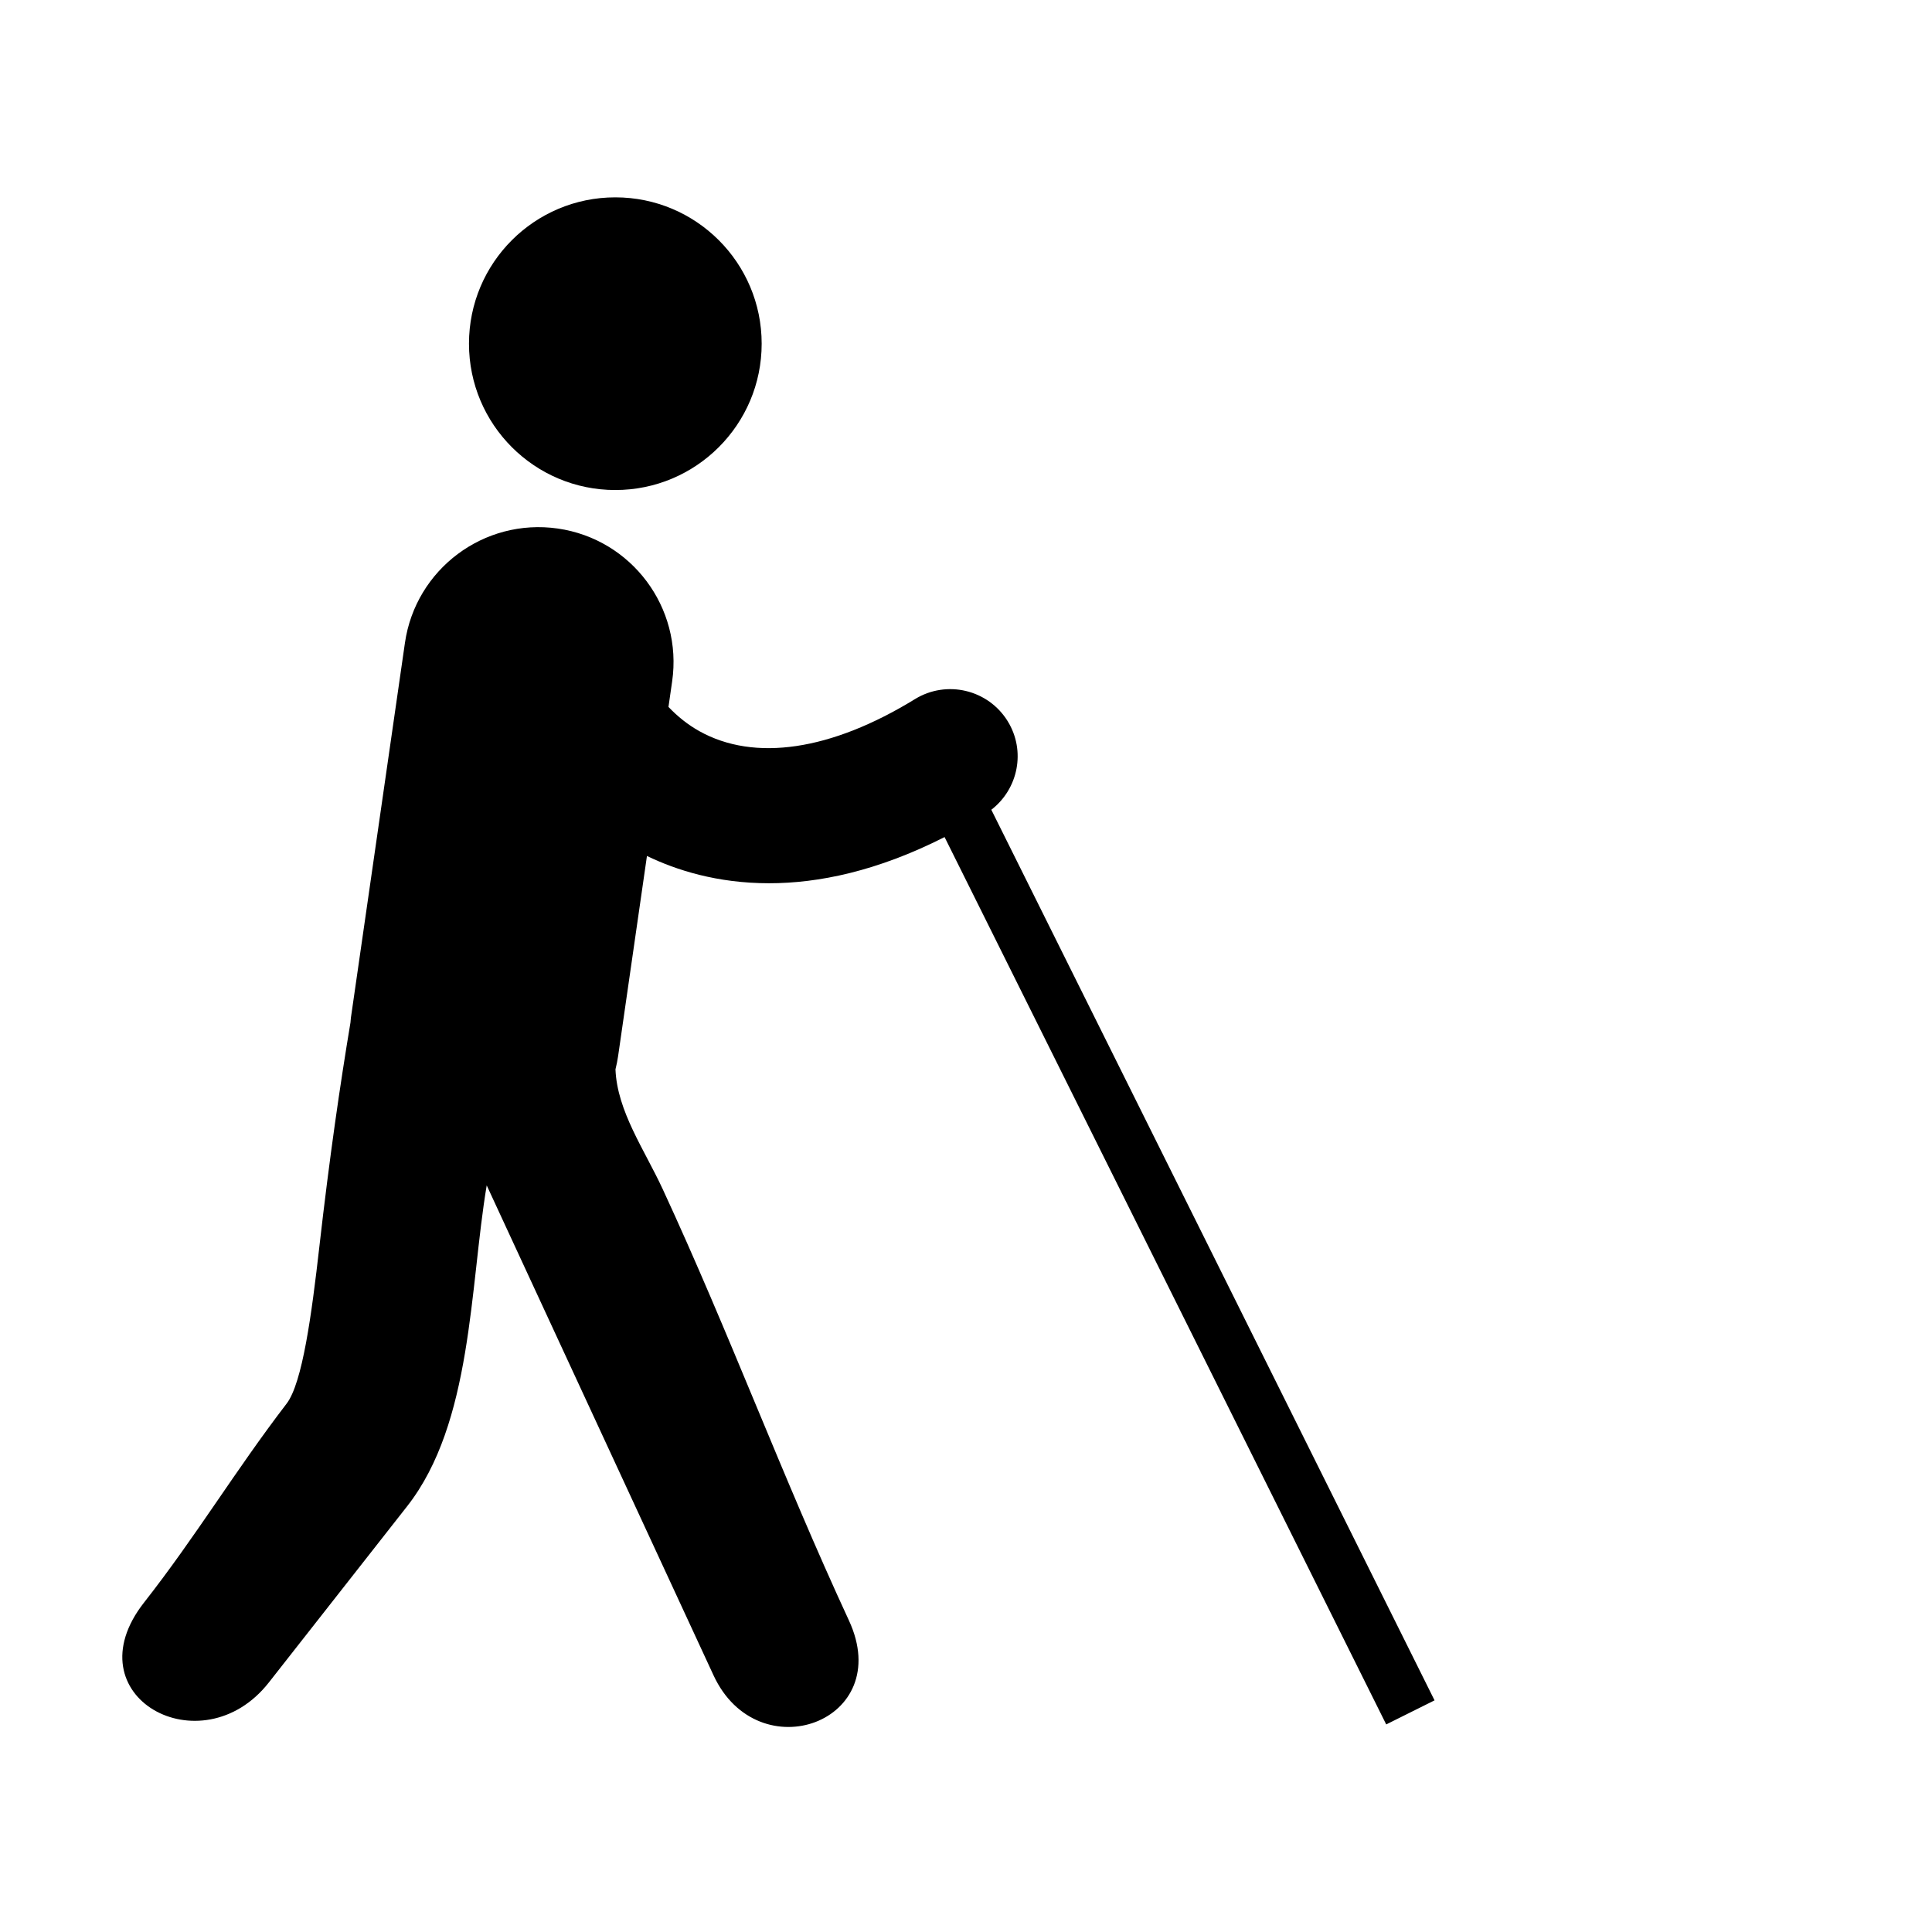
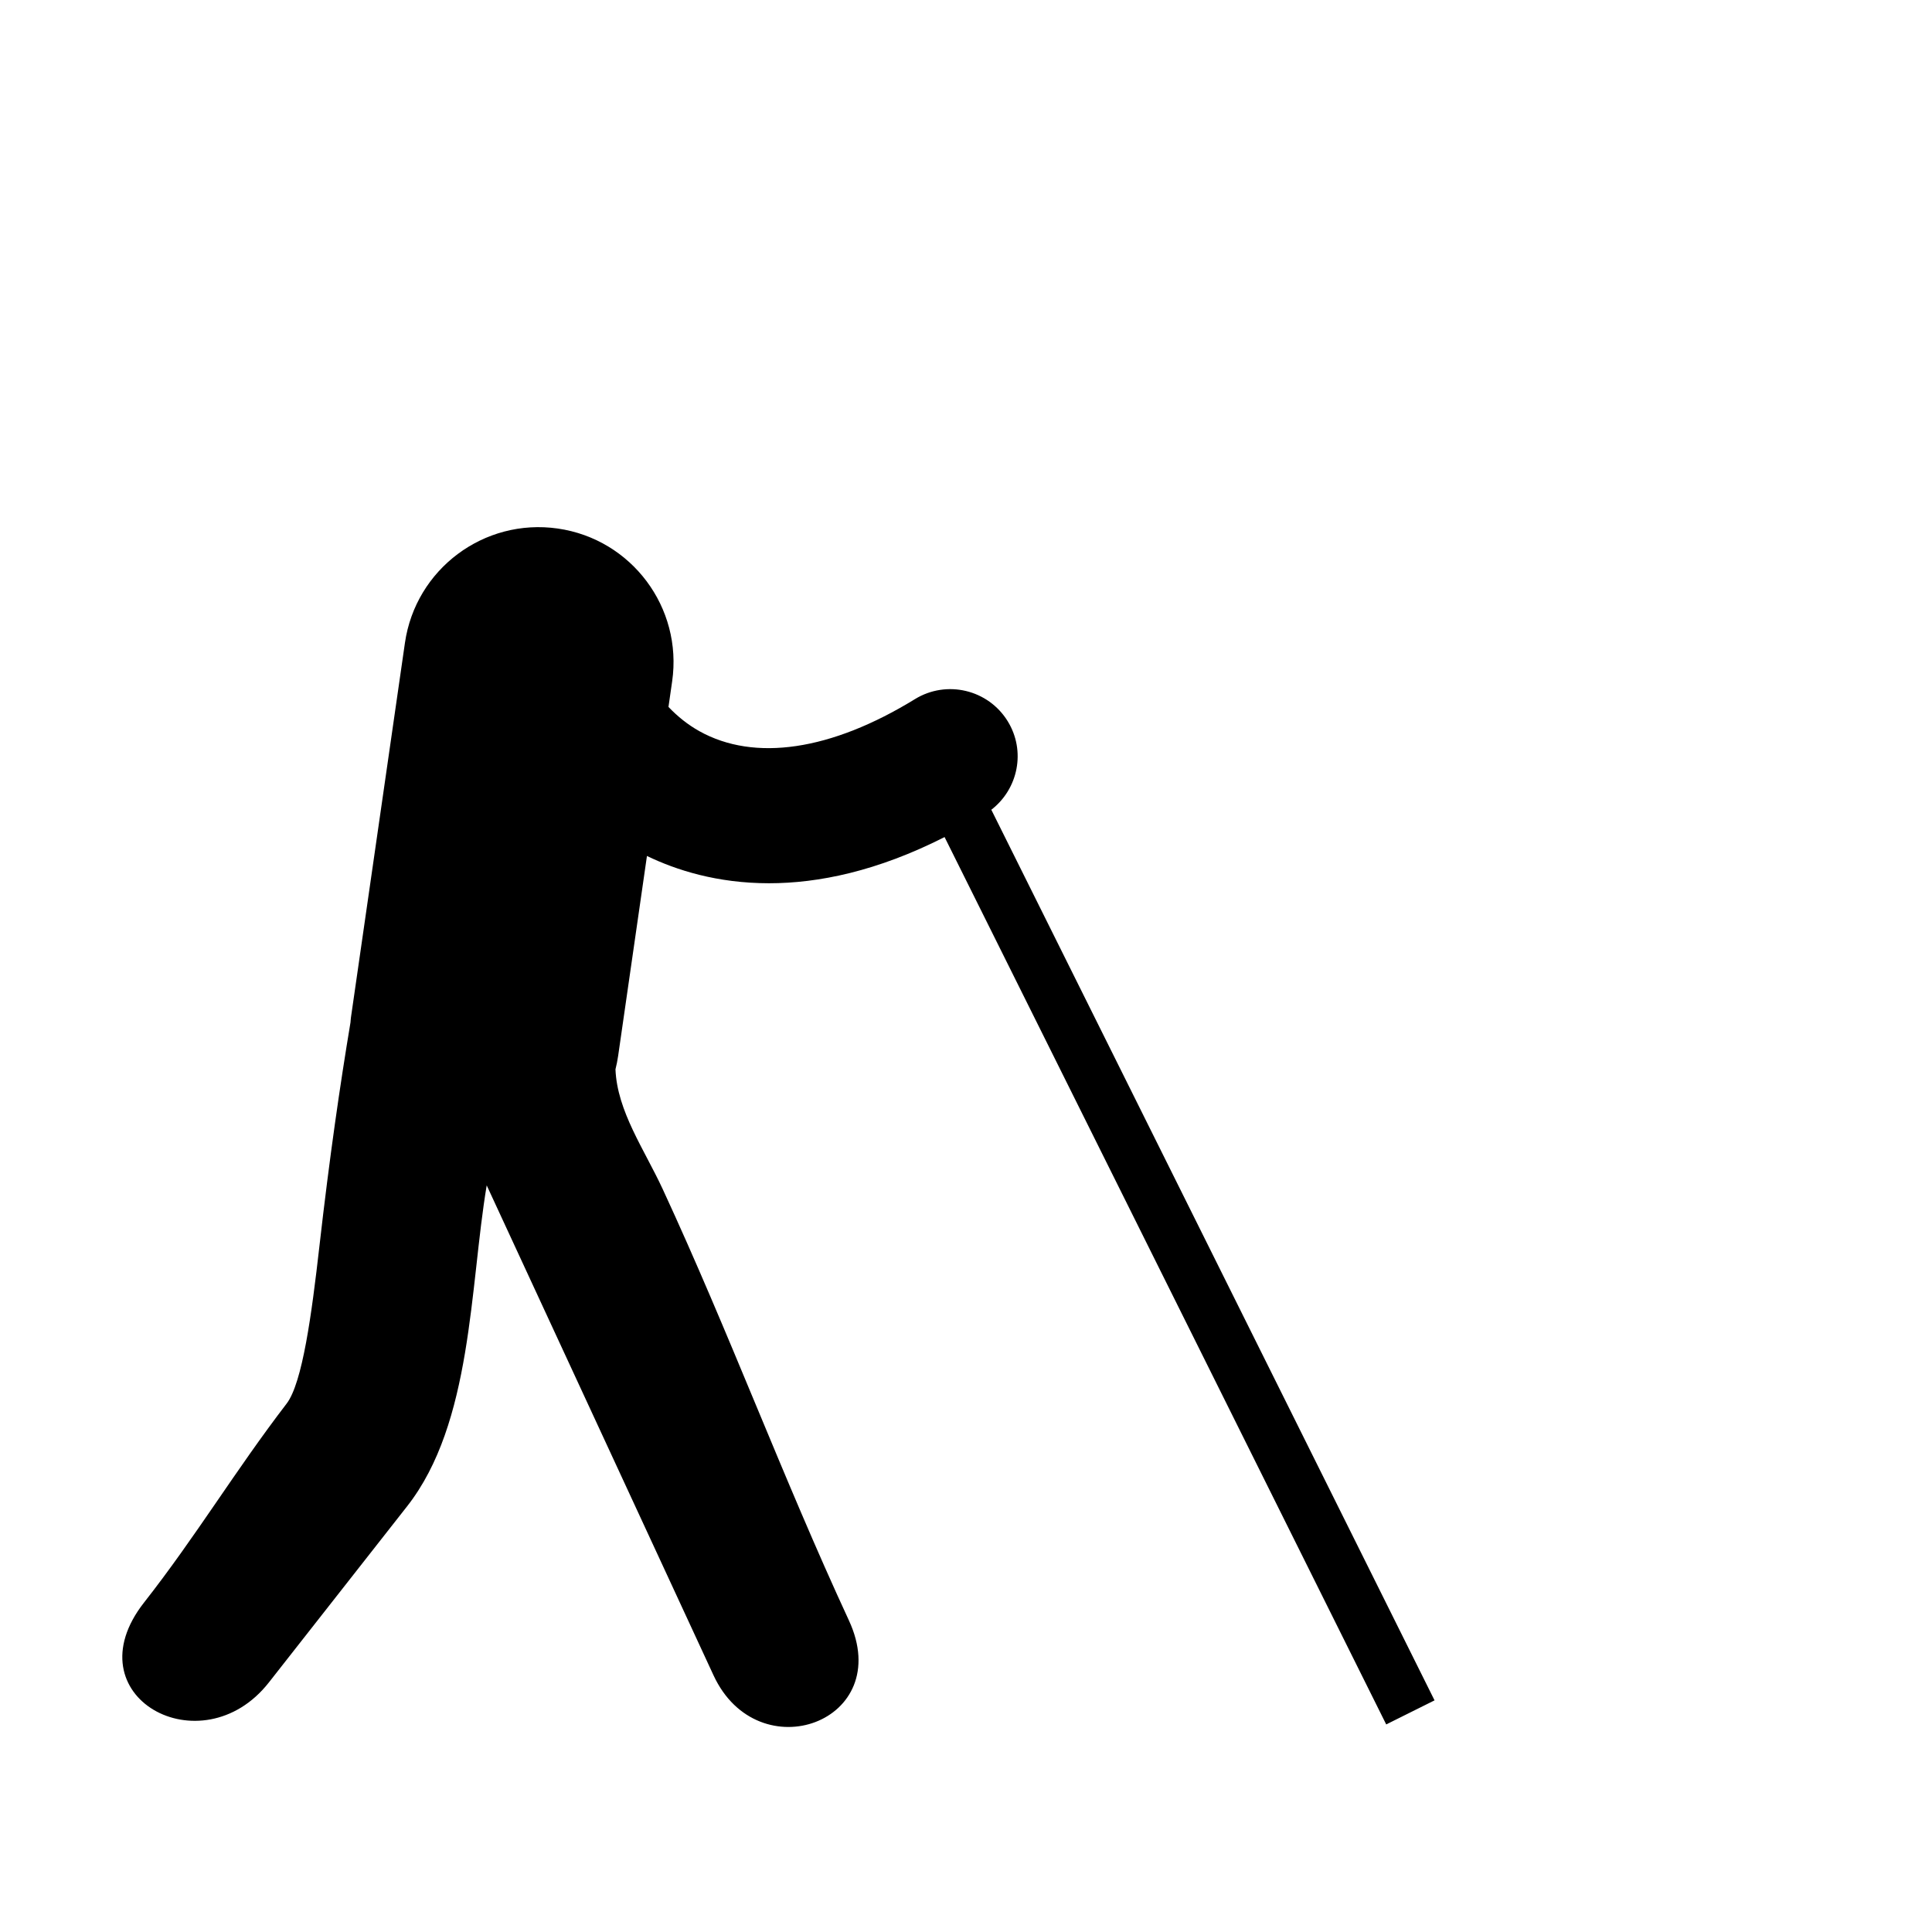
<svg xmlns="http://www.w3.org/2000/svg" fill="#000000" width="800px" height="800px" version="1.1" viewBox="144 144 512 512">
  <g>
-     <path d="m345.85 235.08c0 21.418-17.363 38.781-38.785 38.781-21.418 0-38.781-17.363-38.781-38.781s17.363-38.781 38.781-38.781c21.422 0 38.785 17.363 38.785 38.781" />
    <path d="m315.45 370.84c7.719 3.731 18.598 7.231 32.352 7.231 13.039 0 28.648-3.164 46.52-12.238l117.04 235.16 12.809-6.379-117.46-236.02c7.137-5.516 9.18-15.578 4.356-23.438-5.168-8.414-16.18-11.051-24.602-5.879-22.223 13.648-42.516 16.66-57.145 8.48-3.019-1.688-5.754-3.875-8.168-6.414l0.973-6.762c2.82-19.555-10.746-37.695-30.301-40.512-19.547-2.812-37.691 10.75-40.512 30.305l-14.309 99.273c-0.062 0.441-0.074 0.871-0.121 1.312-2.769 16.629-5.504 35.324-8.254 59.469-2.023 17.816-4.473 36.074-8.672 41.551-13.59 17.711-23.992 35.129-37.77 52.695-19.508 24.852 15.219 43.949 33.07 21.191 12.215-15.57 24.426-31.125 36.641-46.688 17.312-22.074 16.566-58.059 21.086-85.039 13.695 29.578 27.383 59.145 41.074 88.723 6.336 13.695 12.684 27.387 19.023 41.09 11.832 25.562 48.328 12.324 35.891-14.52-17.648-38.105-31.703-76.215-49.355-114.32-4.832-10.445-12.07-20.645-12.508-31.727 0.289-1.156 0.531-2.336 0.703-3.543z" />
  </g>
</svg>